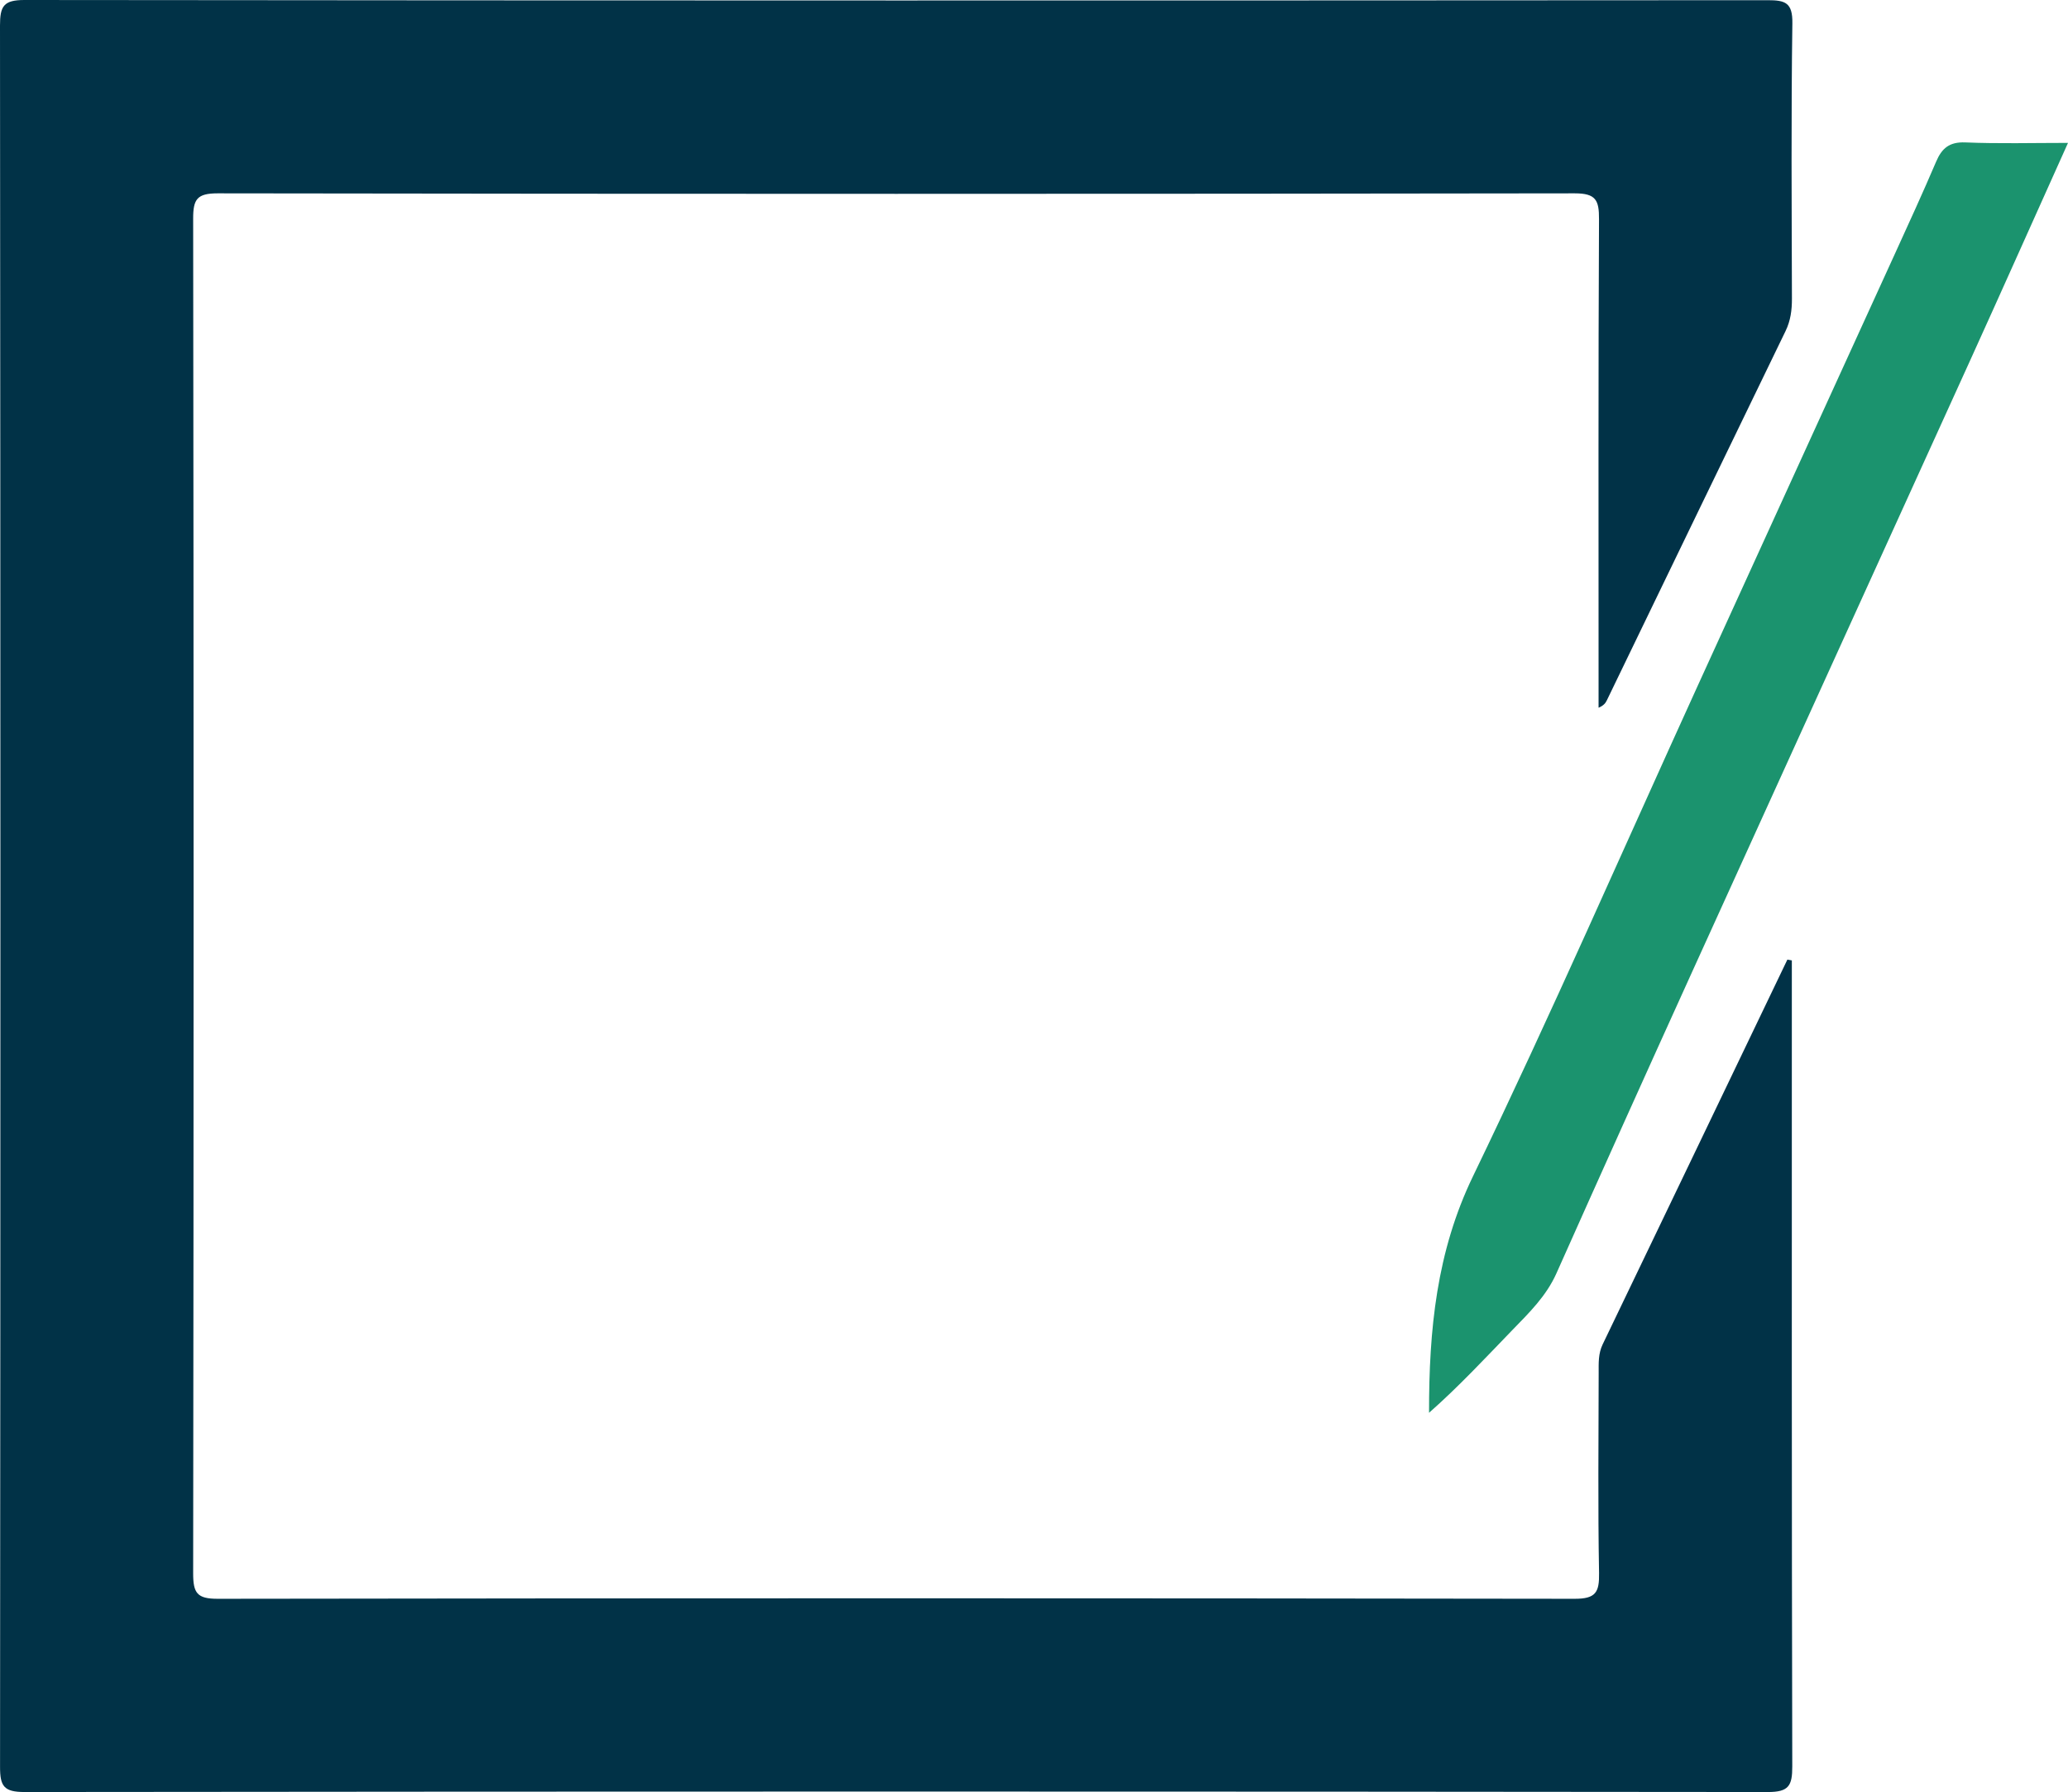
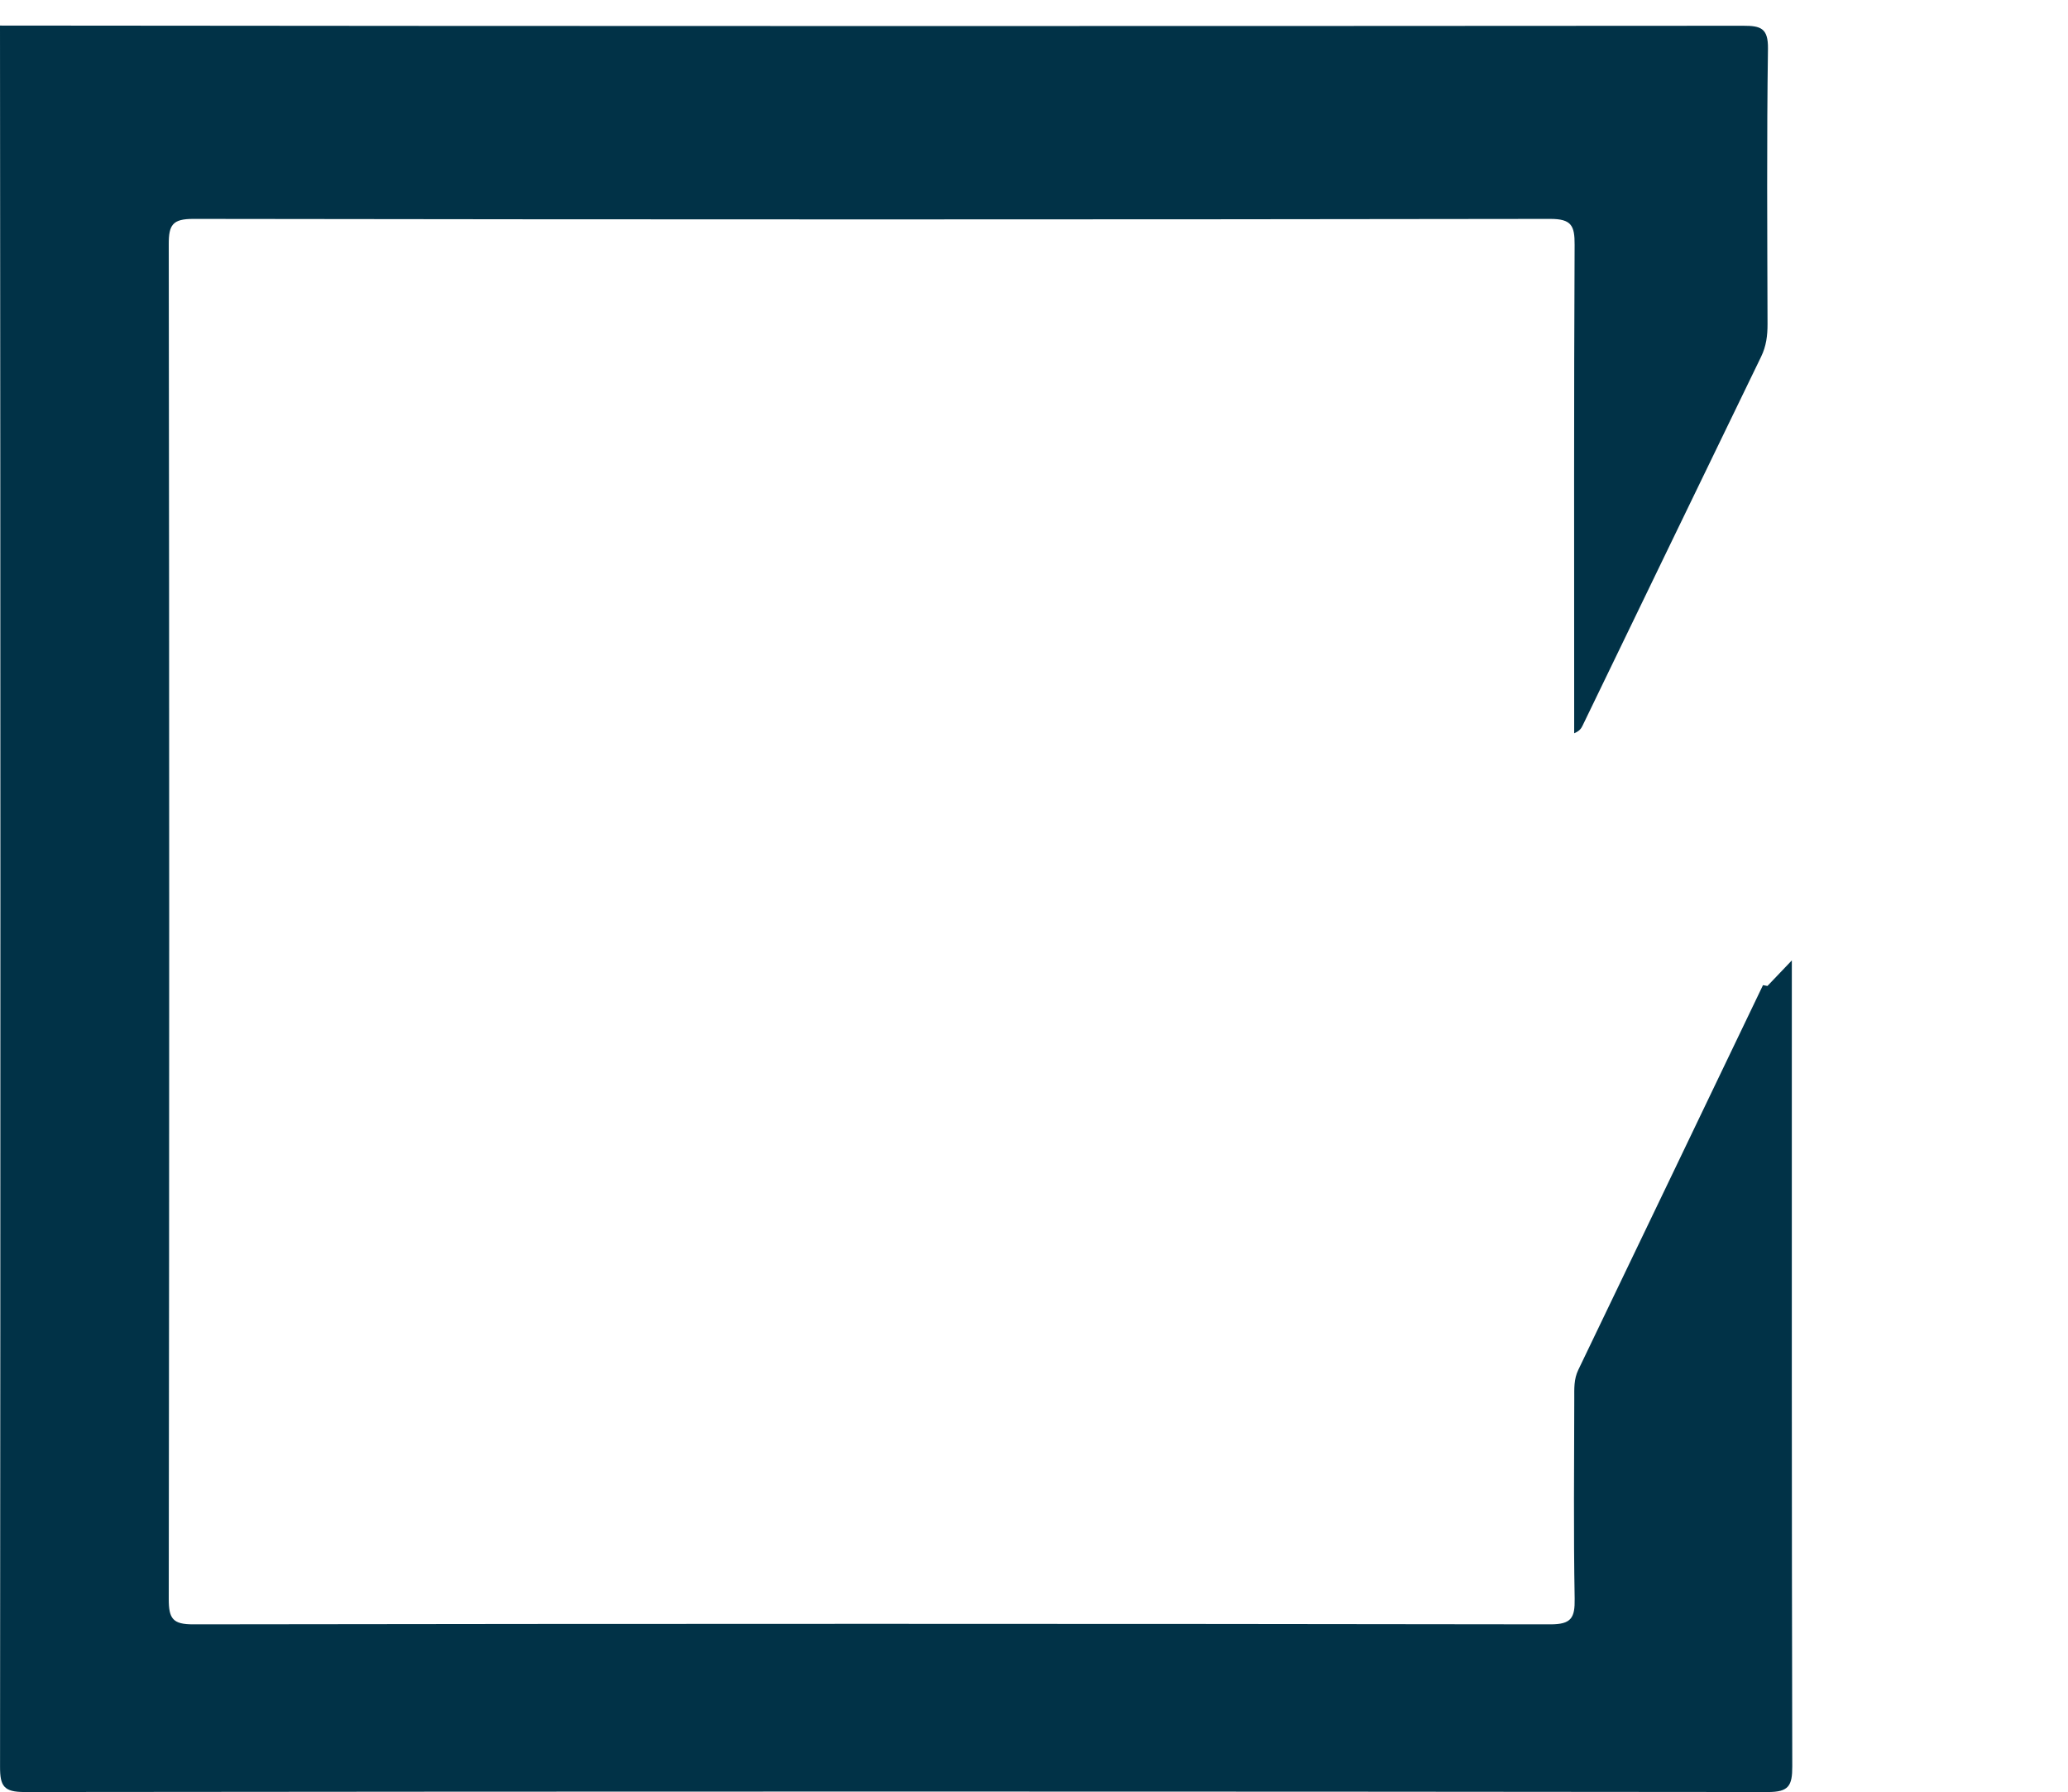
<svg xmlns="http://www.w3.org/2000/svg" id="Calque_2" viewBox="0 0 428.03 370.85">
  <defs>
    <style>.cls-1{fill:#1b936e;}.cls-1,.cls-2{stroke-width:0px;}.cls-2{fill:#013247;}</style>
  </defs>
  <g id="Calque_2-2">
-     <path class="cls-2" d="m370.87,198.75v4.38c0,54.14-.04,108.28.09,162.42.01,3.99-.72,5.31-5.05,5.3-120.28-.13-240.56-.13-360.83,0C.79,370.85,0,369.64.01,365.61c.1-120.11.1-240.21-.01-360.32C0,1.3.72,0,5.05,0c120.28.13,240.56.12,360.83.04,3.62,0,5.16.5,5.1,4.76-.27,18.99-.14,37.98-.09,56.97.01,2.37-.27,4.59-1.33,6.76-12.35,25.45-24.65,50.92-36.97,76.38-.27.55-.6,1.07-1.72,1.55v-5.15c0-31.98-.07-63.97.09-95.95.02-3.95-.65-5.35-5.03-5.35-93.62.14-187.25.14-280.87,0-4.29,0-5.09,1.22-5.08,5.25.12,93.45.12,186.9,0,280.36,0,4.04.8,5.25,5.08,5.24,93.62-.14,187.25-.14,280.87,0,4.36.01,5.11-1.35,5.04-5.32-.25-13.82-.1-27.65-.08-41.48,0-1.98-.1-3.93.83-5.86,12.77-26.53,25.49-53.08,38.23-79.62.3.06.61.11.92.17Z" />
-     <path class="cls-1" d="m428.03,29.57c-6.99,15.54-13.67,30.52-20.45,45.45-19.18,42.22-38.42,84.41-57.59,126.64-9.35,20.58-18.63,41.2-27.84,61.84-2.1,4.71-5.63,8.15-9.11,11.73-5.62,5.81-11.12,11.73-17.26,17.14-.02-17.19,1.55-33.33,9.1-48.96,16.18-33.51,31.07-67.64,46.51-101.5,13.58-29.79,27.21-59.57,40.8-89.36,2.9-6.35,5.81-12.69,8.55-19.11,1.18-2.77,2.75-4.09,5.99-3.97,6.92.29,13.85.1,21.3.1Z" />
+     <path class="cls-2" d="m370.87,198.75v4.38c0,54.14-.04,108.28.09,162.42.01,3.99-.72,5.31-5.05,5.3-120.28-.13-240.56-.13-360.83,0C.79,370.85,0,369.64.01,365.61c.1-120.11.1-240.21-.01-360.32c120.28.13,240.56.12,360.83.04,3.62,0,5.16.5,5.1,4.76-.27,18.99-.14,37.98-.09,56.97.01,2.37-.27,4.59-1.33,6.76-12.35,25.45-24.65,50.92-36.97,76.38-.27.55-.6,1.07-1.72,1.55v-5.15c0-31.98-.07-63.97.09-95.95.02-3.95-.65-5.35-5.03-5.35-93.62.14-187.25.14-280.87,0-4.29,0-5.09,1.22-5.08,5.25.12,93.45.12,186.9,0,280.36,0,4.04.8,5.25,5.08,5.24,93.62-.14,187.25-.14,280.87,0,4.36.01,5.11-1.35,5.04-5.32-.25-13.82-.1-27.65-.08-41.48,0-1.98-.1-3.93.83-5.86,12.77-26.53,25.49-53.08,38.23-79.62.3.06.61.11.92.17Z" />
  </g>
</svg>